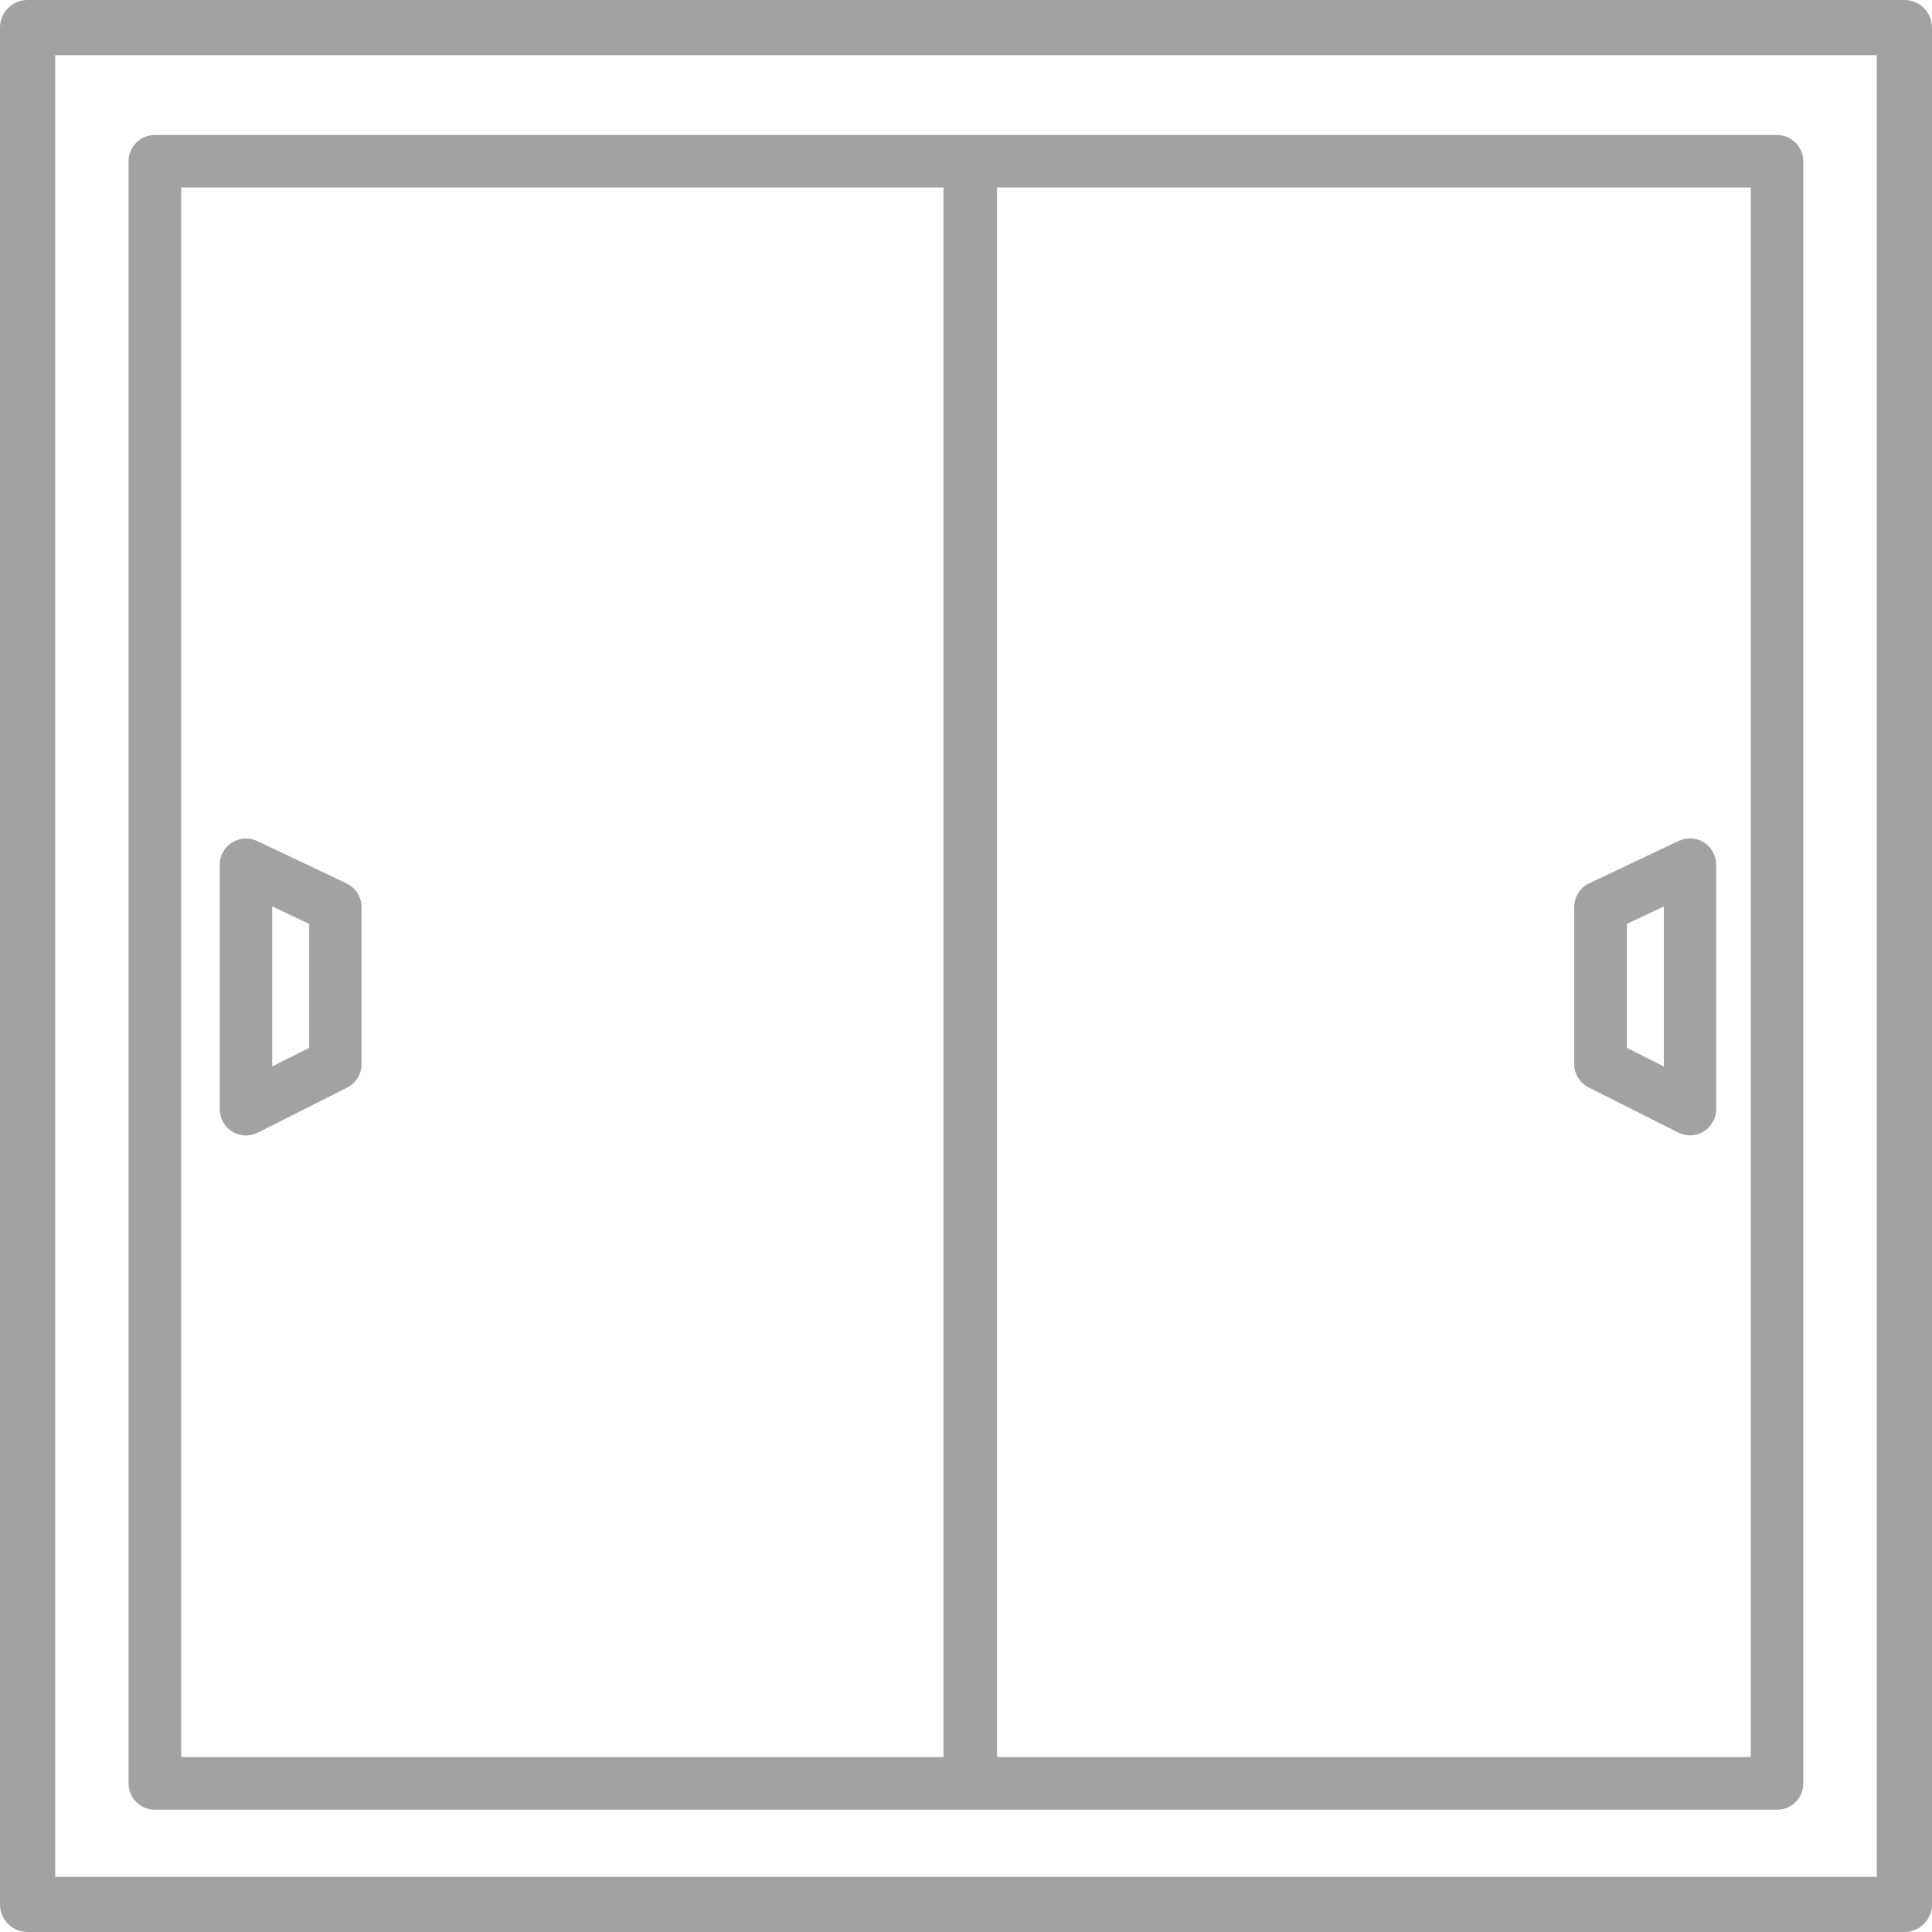
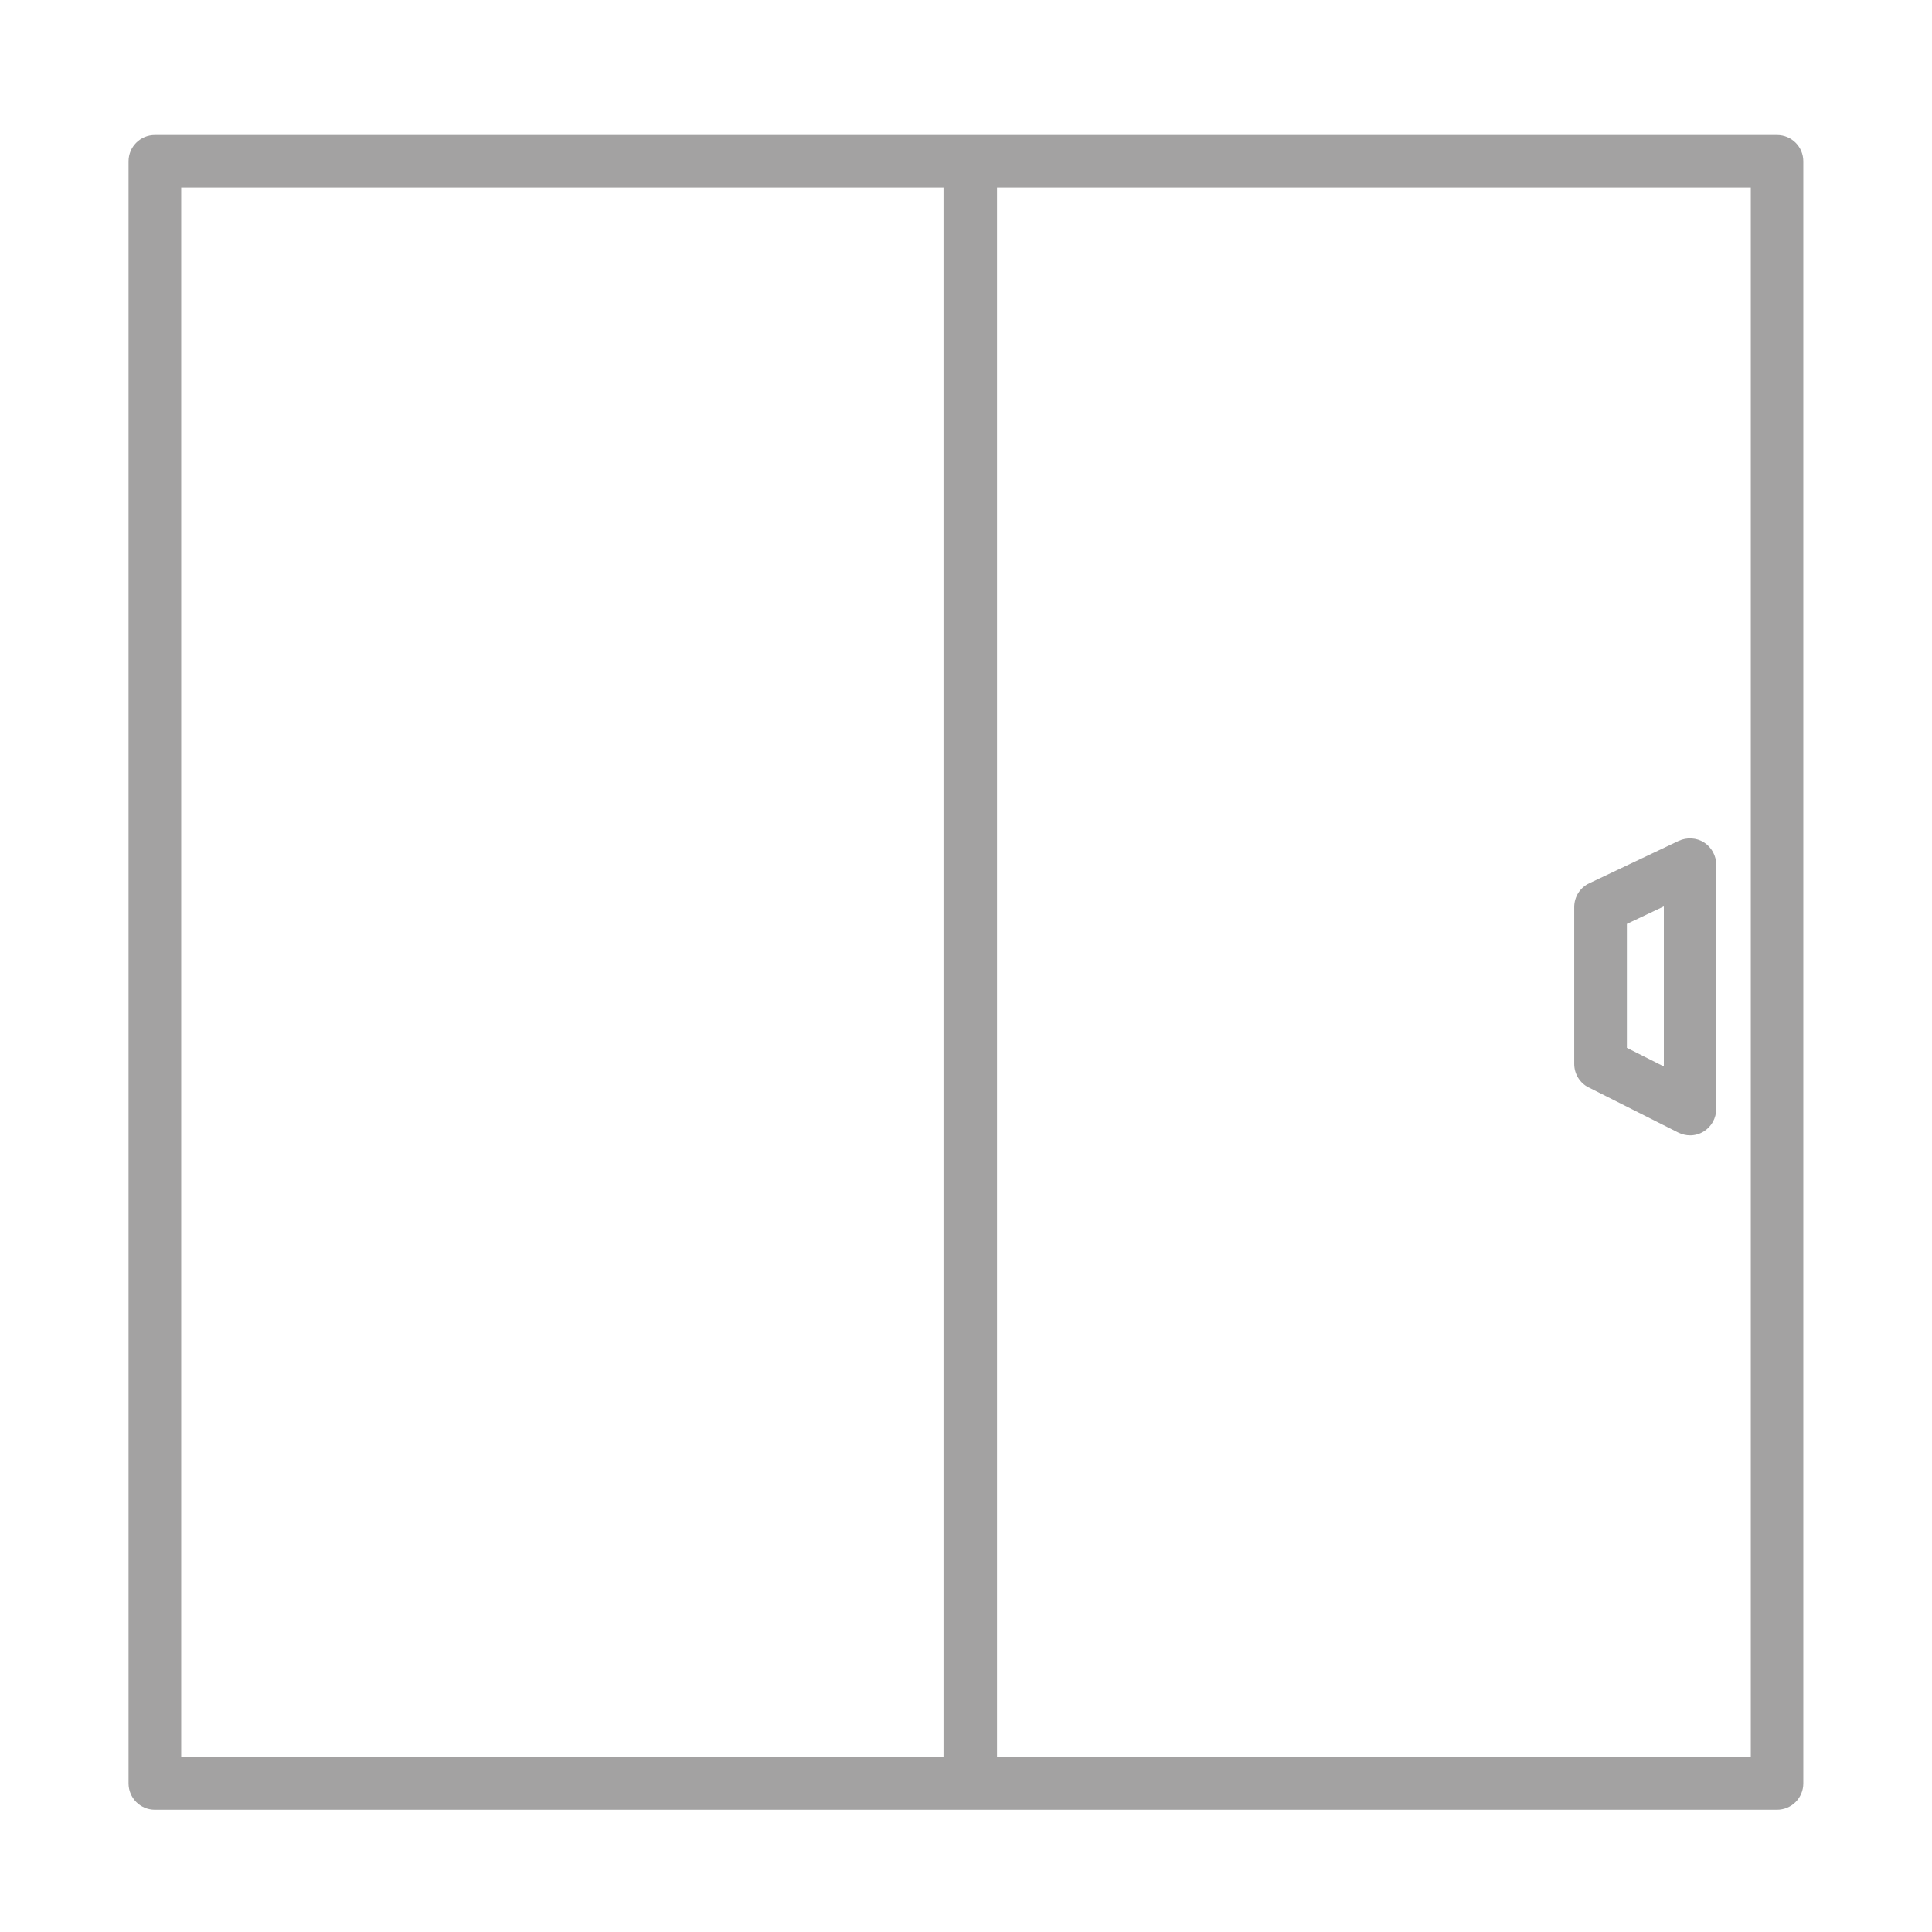
<svg xmlns="http://www.w3.org/2000/svg" id="Calque_2" data-name="Calque 2" viewBox="0 0 137.97 137.97">
  <defs>
    <style> .cls-1 { fill: #a3a2a2; } </style>
  </defs>
  <g id="ICONS">
    <g id="FENETRES">
-       <path class="cls-1" d="M136,0H1.97C.88,0,0,.88,0,1.97v134.03c0,1.09.88,1.97,1.97,1.97h134.03c1.09,0,1.97-.88,1.97-1.97V1.97c0-1.09-.88-1.97-1.97-1.97ZM134.03,134.03H3.94V3.94h130.09v130.09Z" />
      <path class="cls-1" d="M11.06,129.24h115.84c1.04,0,1.88-.84,1.88-1.88V11.52c0-1.04-.84-1.88-1.88-1.88H11.06c-1.04,0-1.88.84-1.88,1.88v115.84c0,1.04.84,1.88,1.88,1.88ZM125.03,125.48h-53.83V13.39h53.83v112.09ZM12.94,13.39h54.44v112.09H12.94V13.39Z" />
      <path class="cls-1" d="M113.46,77.66l6.39,3.22c.27.13.56.2.84.2.34,0,.68-.09.98-.28.55-.34.89-.95.89-1.6v-17.45c0-.64-.33-1.24-.87-1.59-.54-.34-1.22-.38-1.81-.11l-6.39,3.03c-.66.31-1.07.97-1.07,1.7v11.2c0,.71.4,1.36,1.03,1.68ZM116.18,65.98l2.64-1.25v11.43l-2.64-1.33v-8.85Z" />
-       <path class="cls-1" d="M24.76,63.09l-6.39-3.03c-.58-.27-1.26-.23-1.81.11-.54.34-.87.94-.87,1.59v17.45c0,.65.34,1.26.89,1.6.3.19.64.28.98.28.29,0,.58-.07.84-.2l6.39-3.22c.63-.32,1.03-.97,1.03-1.68v-11.2c0-.73-.42-1.39-1.07-1.7ZM22.08,74.83l-2.64,1.33v-11.43l2.64,1.25v8.85Z" />
    </g>
  </g>
</svg>